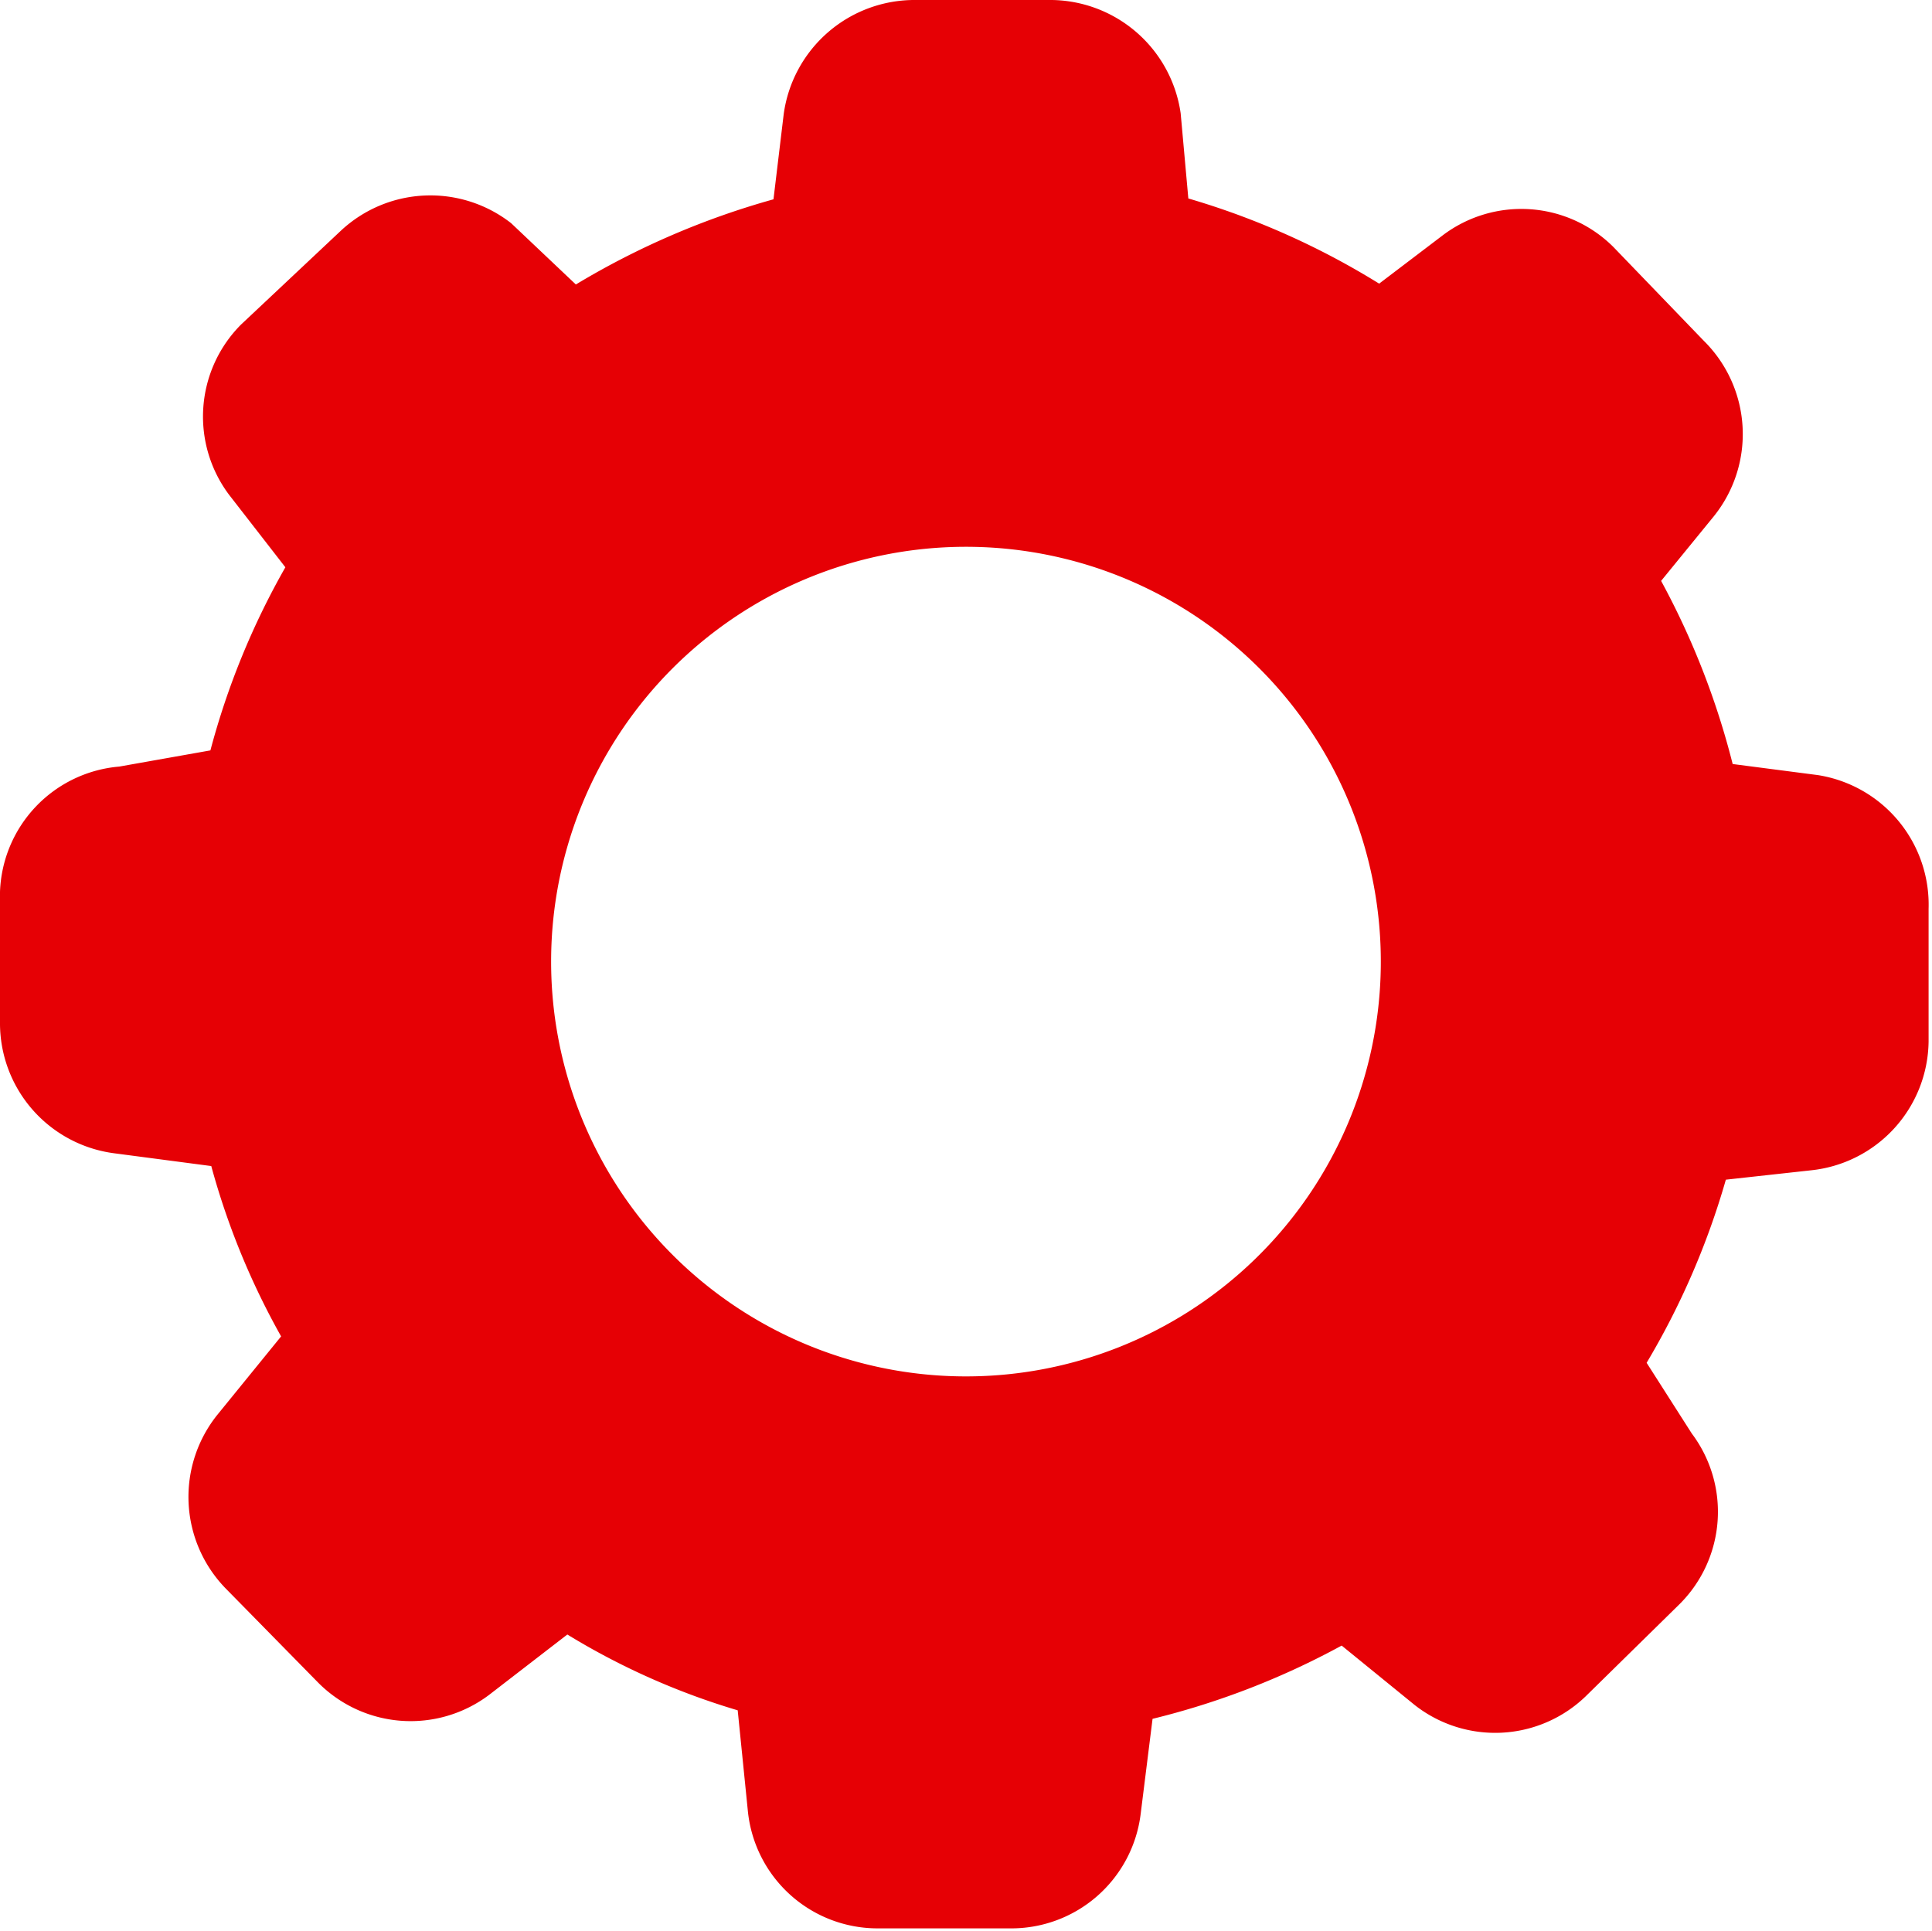
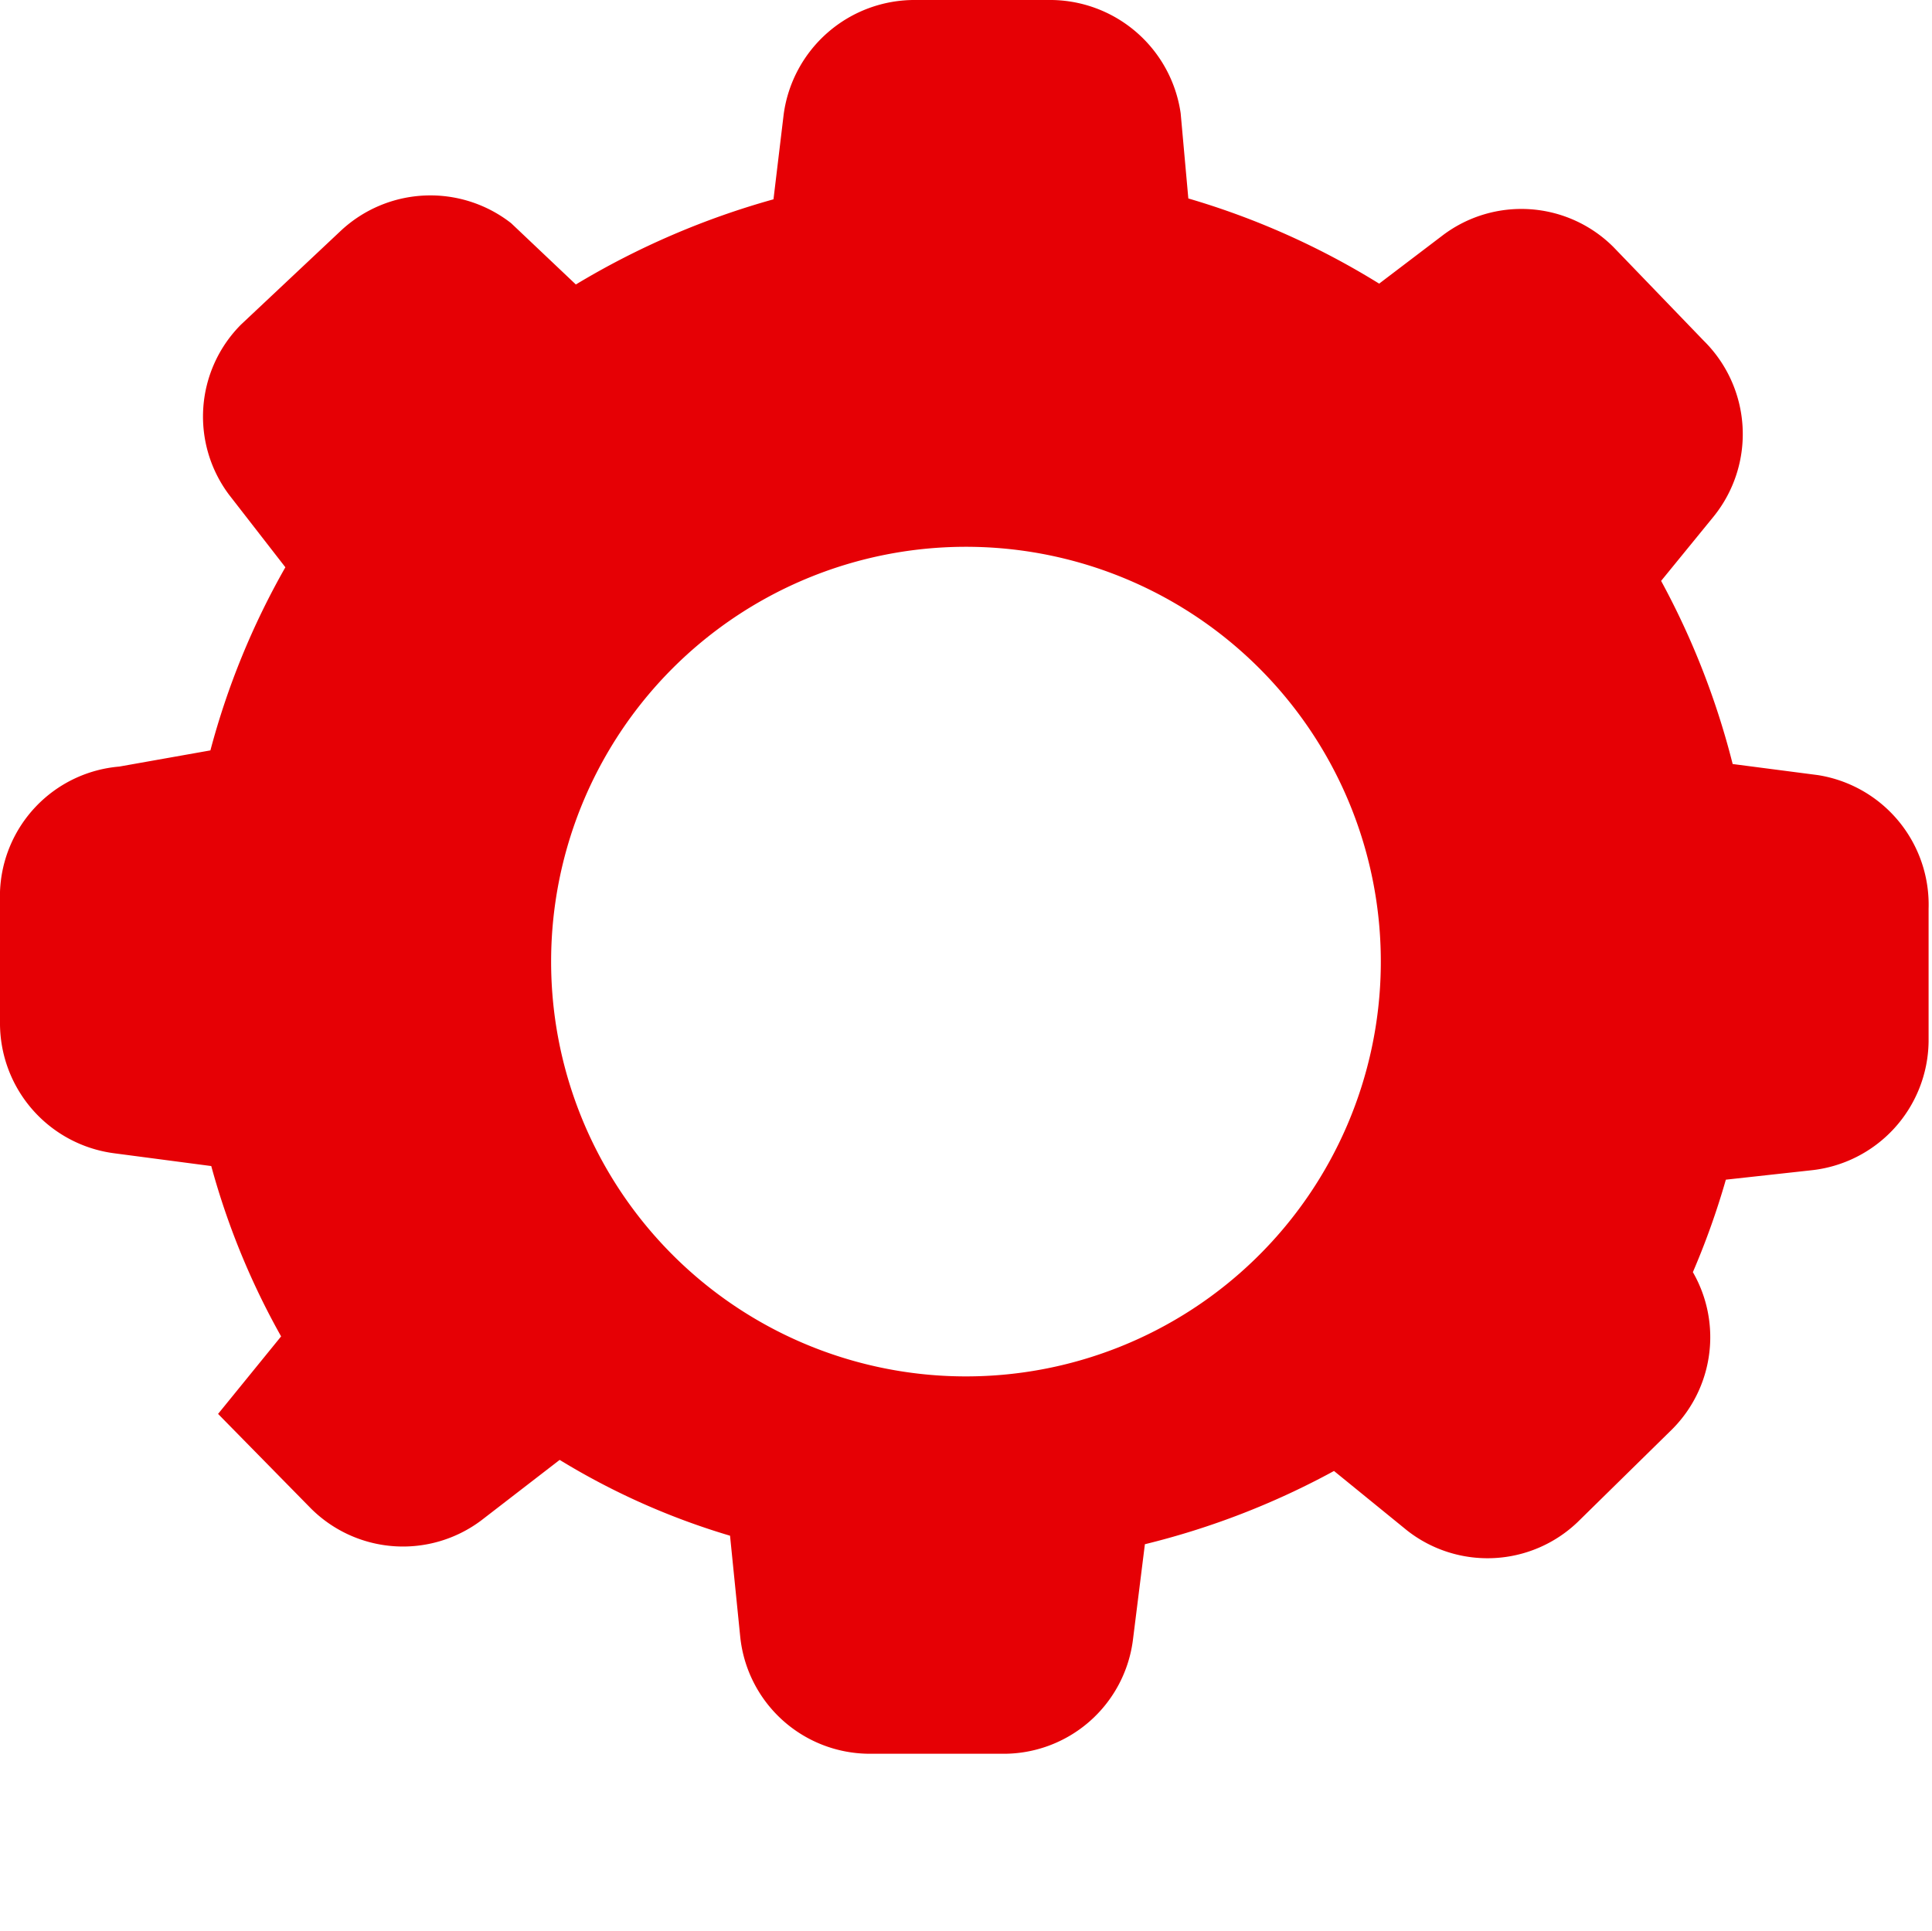
<svg xmlns="http://www.w3.org/2000/svg" viewBox="0 0 22.68 22.67">
  <defs>
    <style>.cls-1{fill:#e60005;}</style>
  </defs>
  <title>Asset 4parts</title>
  <g id="Layer_2" data-name="Layer 2">
    <g id="Layer_1-2" data-name="Layer 1">
-       <path class="cls-1" d="M1.4,9A1.53,1.53,0,0,0,0,10.47L0,12a1.54,1.54,0,0,0,1.34,1.54l1.14.15a8.8,8.8,0,0,0,.82,2l-.74.91a1.54,1.54,0,0,0,.09,2.05l1.09,1.11a1.53,1.53,0,0,0,2,.14l.92-.71a8.42,8.42,0,0,0,2,.89l.12,1.19a1.53,1.53,0,0,0,1.51,1.37l1.56,0a1.53,1.53,0,0,0,1.54-1.34l.14-1.12a9.21,9.21,0,0,0,2.22-.86l.86.7a1.53,1.53,0,0,0,2-.1l1.11-1.09a1.53,1.53,0,0,0,.14-2L19.33,16a9.09,9.09,0,0,0,.93-2.15l1-.11a1.54,1.54,0,0,0,1.38-1.51l0-1.56A1.54,1.54,0,0,0,21.34,9.1l-1-.13a9.23,9.23,0,0,0-.84-2.15l.62-.76A1.54,1.54,0,0,0,20,4L18.94,2.9a1.53,1.53,0,0,0-2-.14l-.75.57a9.1,9.1,0,0,0-2.24-1l-.09-1A1.55,1.55,0,0,0,12.3,0L10.75,0A1.55,1.55,0,0,0,9.2,1.34l-.12,1a9.37,9.37,0,0,0-2.32,1L6,2.62a1.54,1.54,0,0,0-2,.09L2.83,3.81a1.53,1.53,0,0,0-.14,2l.66.85a9,9,0,0,0-.88,2.15Zm10-2.58a4.87,4.87,0,1,1-4.93,4.81,4.87,4.87,0,0,1,4.93-4.81" />
+       <path class="cls-1" d="M1.4,9A1.53,1.53,0,0,0,0,10.47L0,12a1.54,1.54,0,0,0,1.34,1.54l1.14.15a8.8,8.8,0,0,0,.82,2l-.74.91l1.09,1.11a1.53,1.53,0,0,0,2,.14l.92-.71a8.42,8.42,0,0,0,2,.89l.12,1.19a1.53,1.53,0,0,0,1.51,1.37l1.56,0a1.53,1.53,0,0,0,1.54-1.34l.14-1.12a9.21,9.21,0,0,0,2.22-.86l.86.7a1.53,1.53,0,0,0,2-.1l1.11-1.09a1.53,1.53,0,0,0,.14-2L19.33,16a9.09,9.09,0,0,0,.93-2.15l1-.11a1.54,1.54,0,0,0,1.38-1.51l0-1.56A1.54,1.54,0,0,0,21.34,9.1l-1-.13a9.23,9.23,0,0,0-.84-2.15l.62-.76A1.54,1.54,0,0,0,20,4L18.94,2.9a1.53,1.53,0,0,0-2-.14l-.75.57a9.1,9.1,0,0,0-2.24-1l-.09-1A1.55,1.55,0,0,0,12.3,0L10.75,0A1.55,1.55,0,0,0,9.2,1.34l-.12,1a9.37,9.37,0,0,0-2.32,1L6,2.62a1.54,1.54,0,0,0-2,.09L2.83,3.81a1.53,1.53,0,0,0-.14,2l.66.85a9,9,0,0,0-.88,2.15Zm10-2.58a4.87,4.87,0,1,1-4.93,4.81,4.87,4.87,0,0,1,4.93-4.81" />
    </g>
  </g>
</svg>